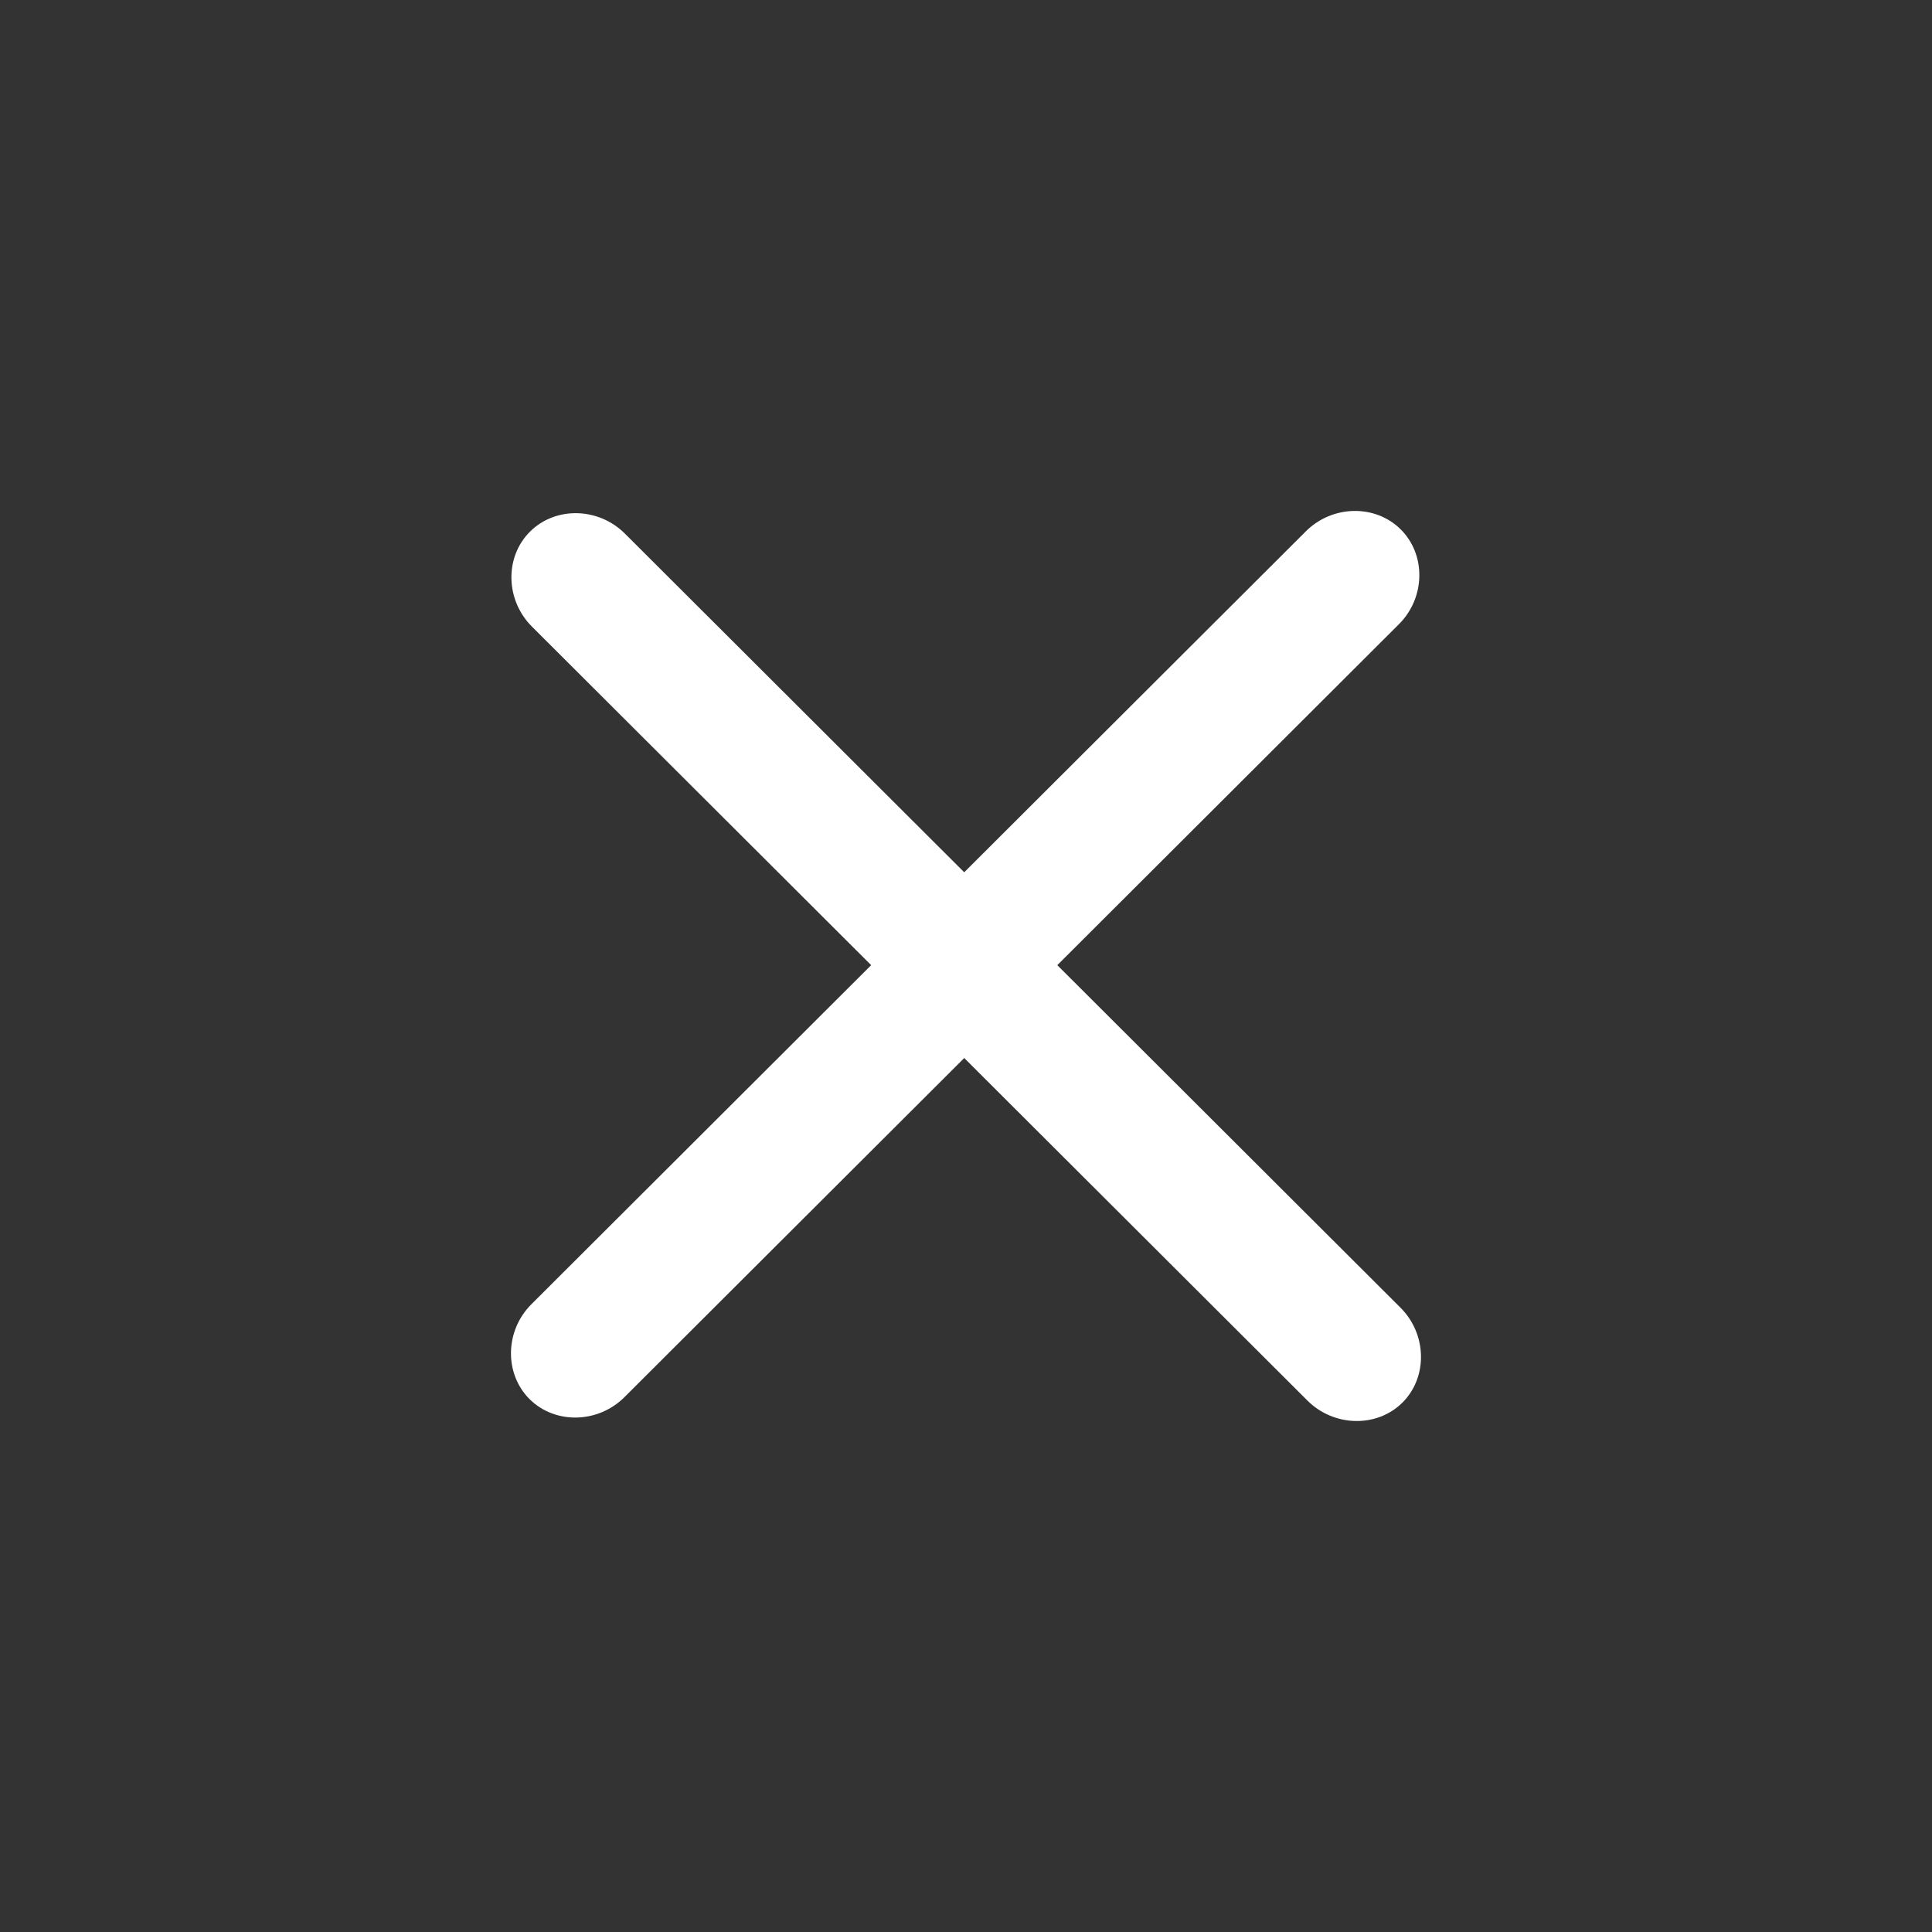
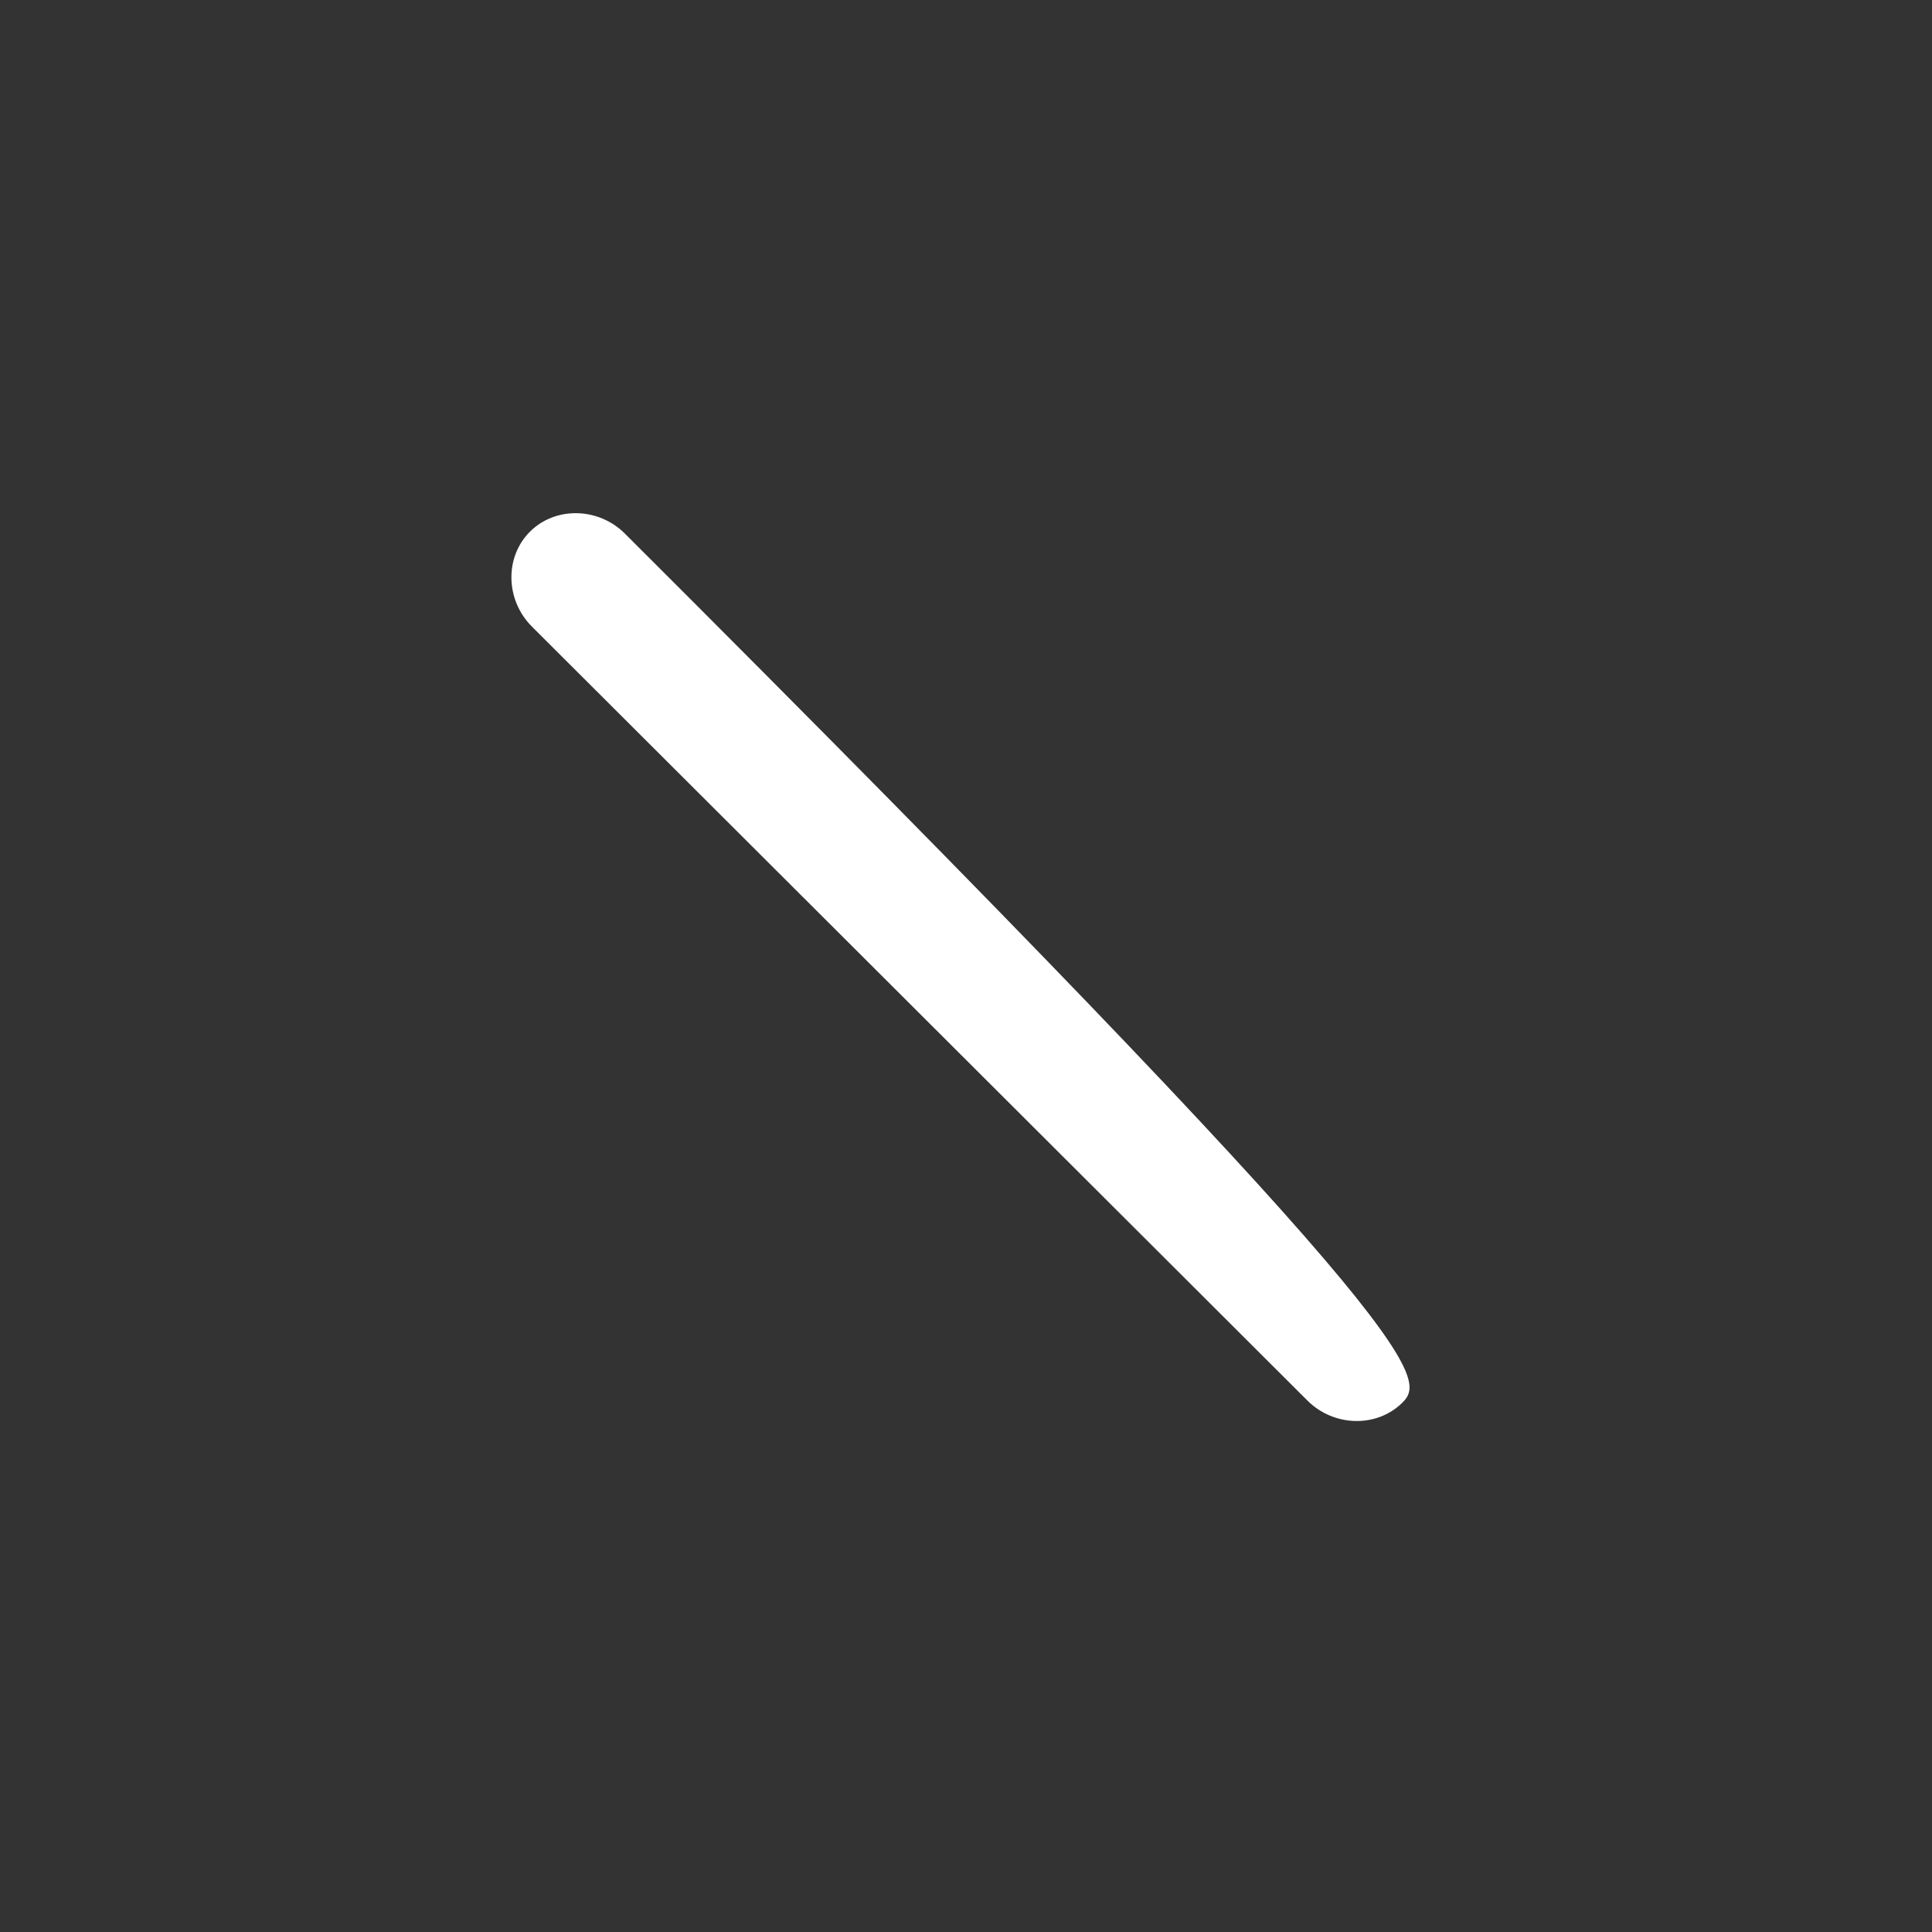
<svg xmlns="http://www.w3.org/2000/svg" width="24" height="24" viewBox="0 0 24 24" fill="none">
  <rect x="0" y="0" width="24" height="24" fill="#333333" stroke="none" />
-   <path d="M16.242 17.399L6.607 7.783C6.278 7.454 6.267 6.92 6.583 6.605C6.899 6.289 7.434 6.3 7.763 6.629L17.398 16.245C17.727 16.574 17.738 17.108 17.422 17.423C17.106 17.738 16.571 17.727 16.242 17.399Z" fill="white" />
-   <path d="M6.578 17.38C6.262 17.064 6.272 16.53 6.601 16.202L16.222 6.6C16.551 6.272 17.085 6.262 17.401 6.577C17.717 6.892 17.707 7.426 17.378 7.754L7.757 17.356C7.428 17.684 6.894 17.695 6.578 17.38Z" fill="white" />
+   <path d="M16.242 17.399L6.607 7.783C6.278 7.454 6.267 6.92 6.583 6.605C6.899 6.289 7.434 6.3 7.763 6.629C17.727 16.574 17.738 17.108 17.422 17.423C17.106 17.738 16.571 17.727 16.242 17.399Z" fill="white" />
</svg>